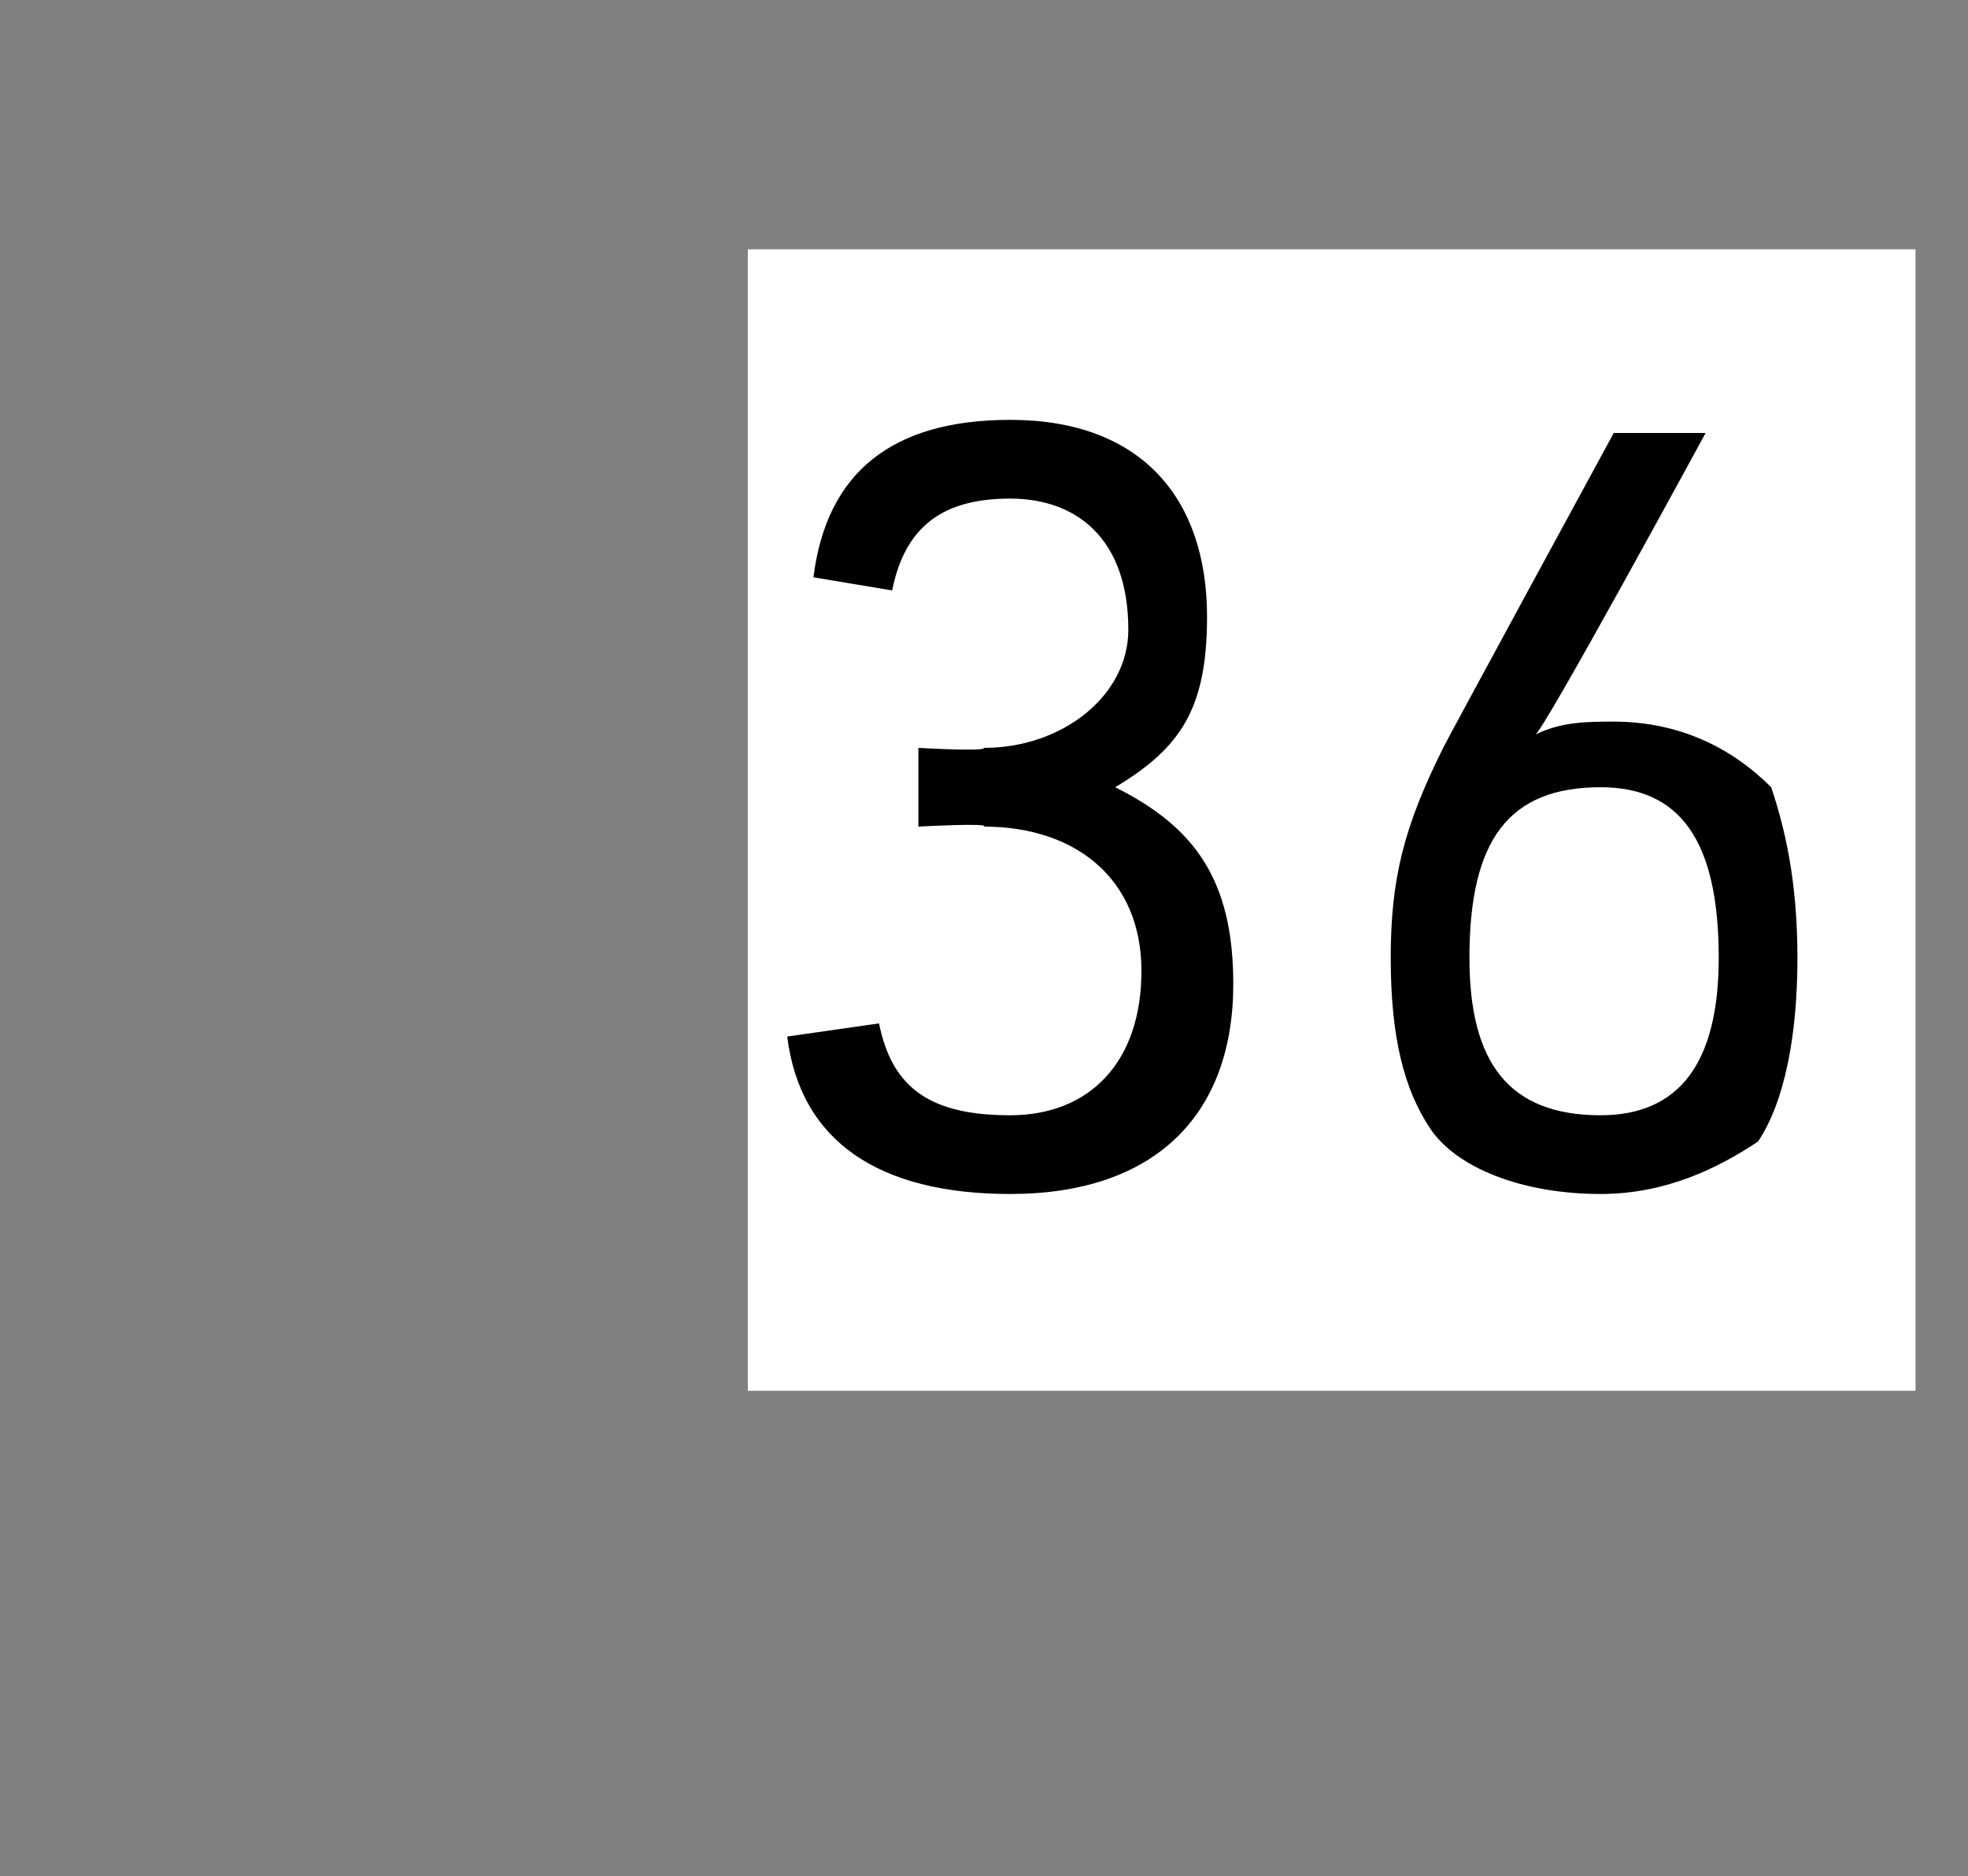
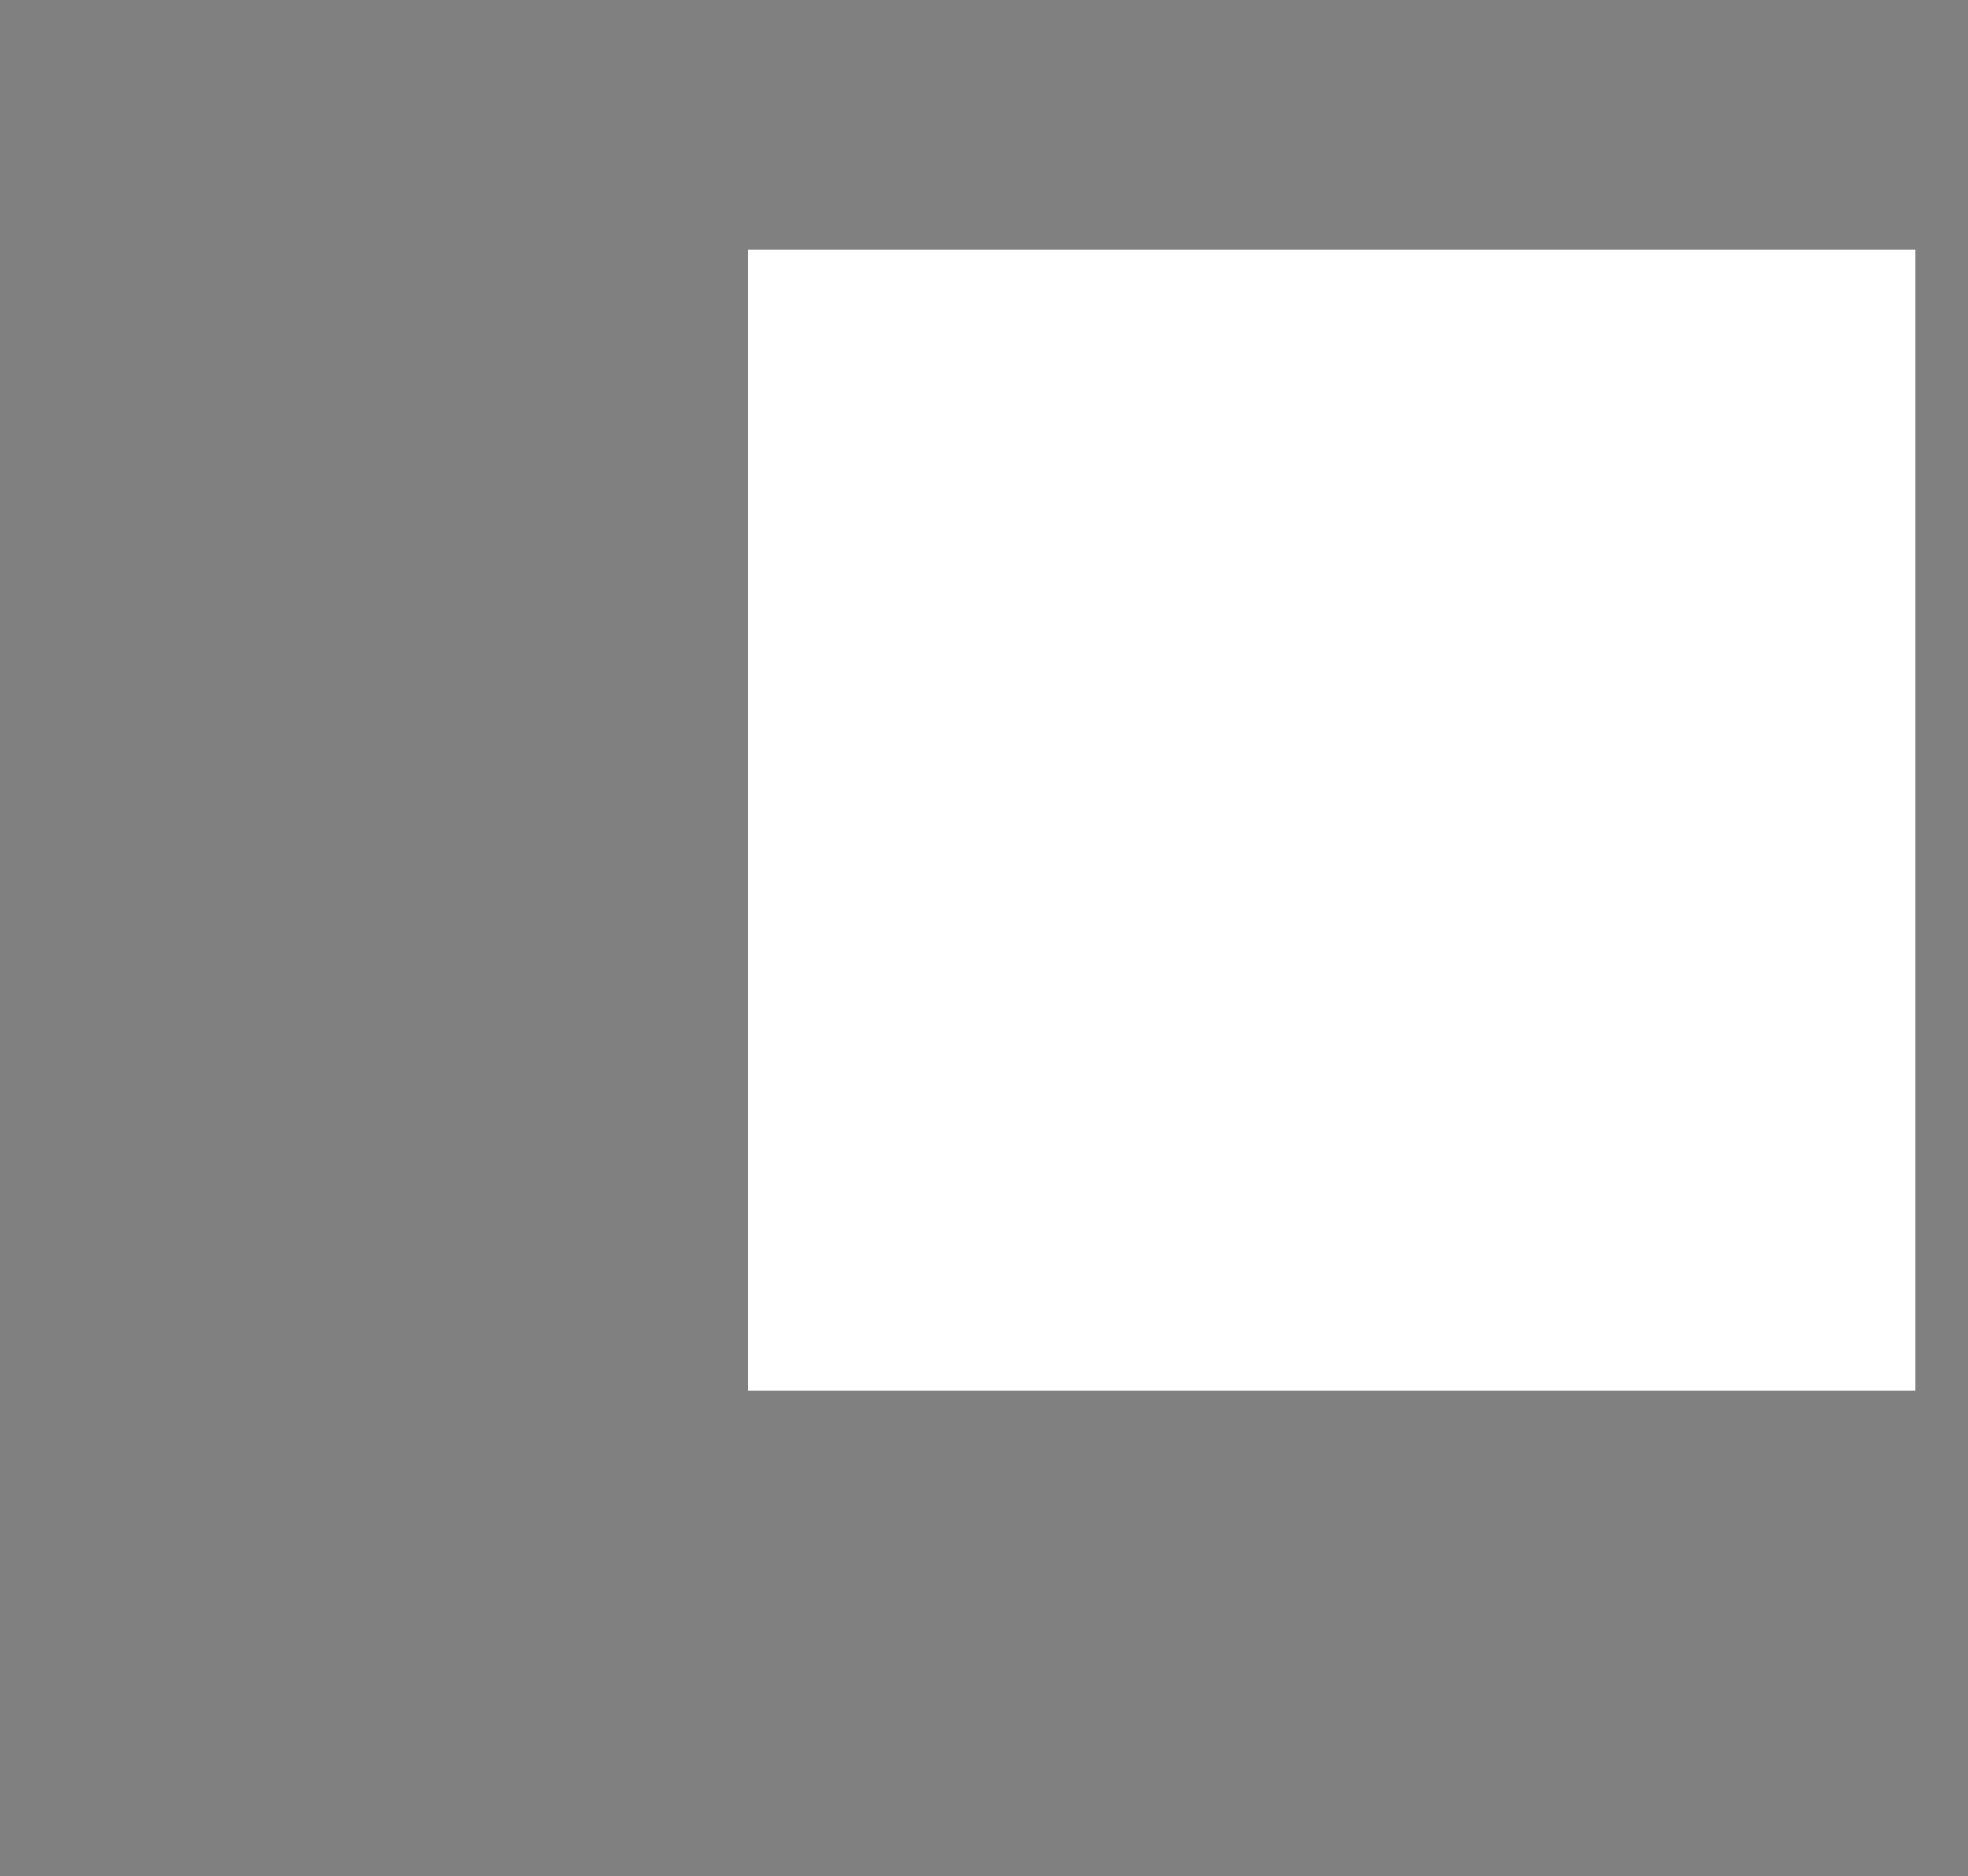
<svg xmlns="http://www.w3.org/2000/svg" version="1.1" width="15px" height="14.3px" viewBox="0 -3 15 14.3" style="top:-3px">
  <rect x="0" y="-3" width="15" height="14.3" fill="#808080" stroke="none" />
  <desc>36</desc>
  <defs />
  <g class="svg-paragraph-shading">
    <rect class="svg-paragraph-shade" x="5.7" y="-1.1" width="8.9" height="8.7" style="fill:#ffffff;" />
  </g>
  <g id="Polygon42154">
-     <path d="M 7 2.7 C 7 2.7 7.51 2.73 7.5 2.7 C 8.1 2.7 8.6 2.3 8.6 1.8 C 8.6 1.1 8.2 0.8 7.7 0.8 C 7.2 0.8 6.9 1 6.8 1.5 C 6.8 1.5 6.2 1.4 6.2 1.4 C 6.3 0.6 6.8 0.2 7.7 0.2 C 8.7 0.2 9.2 0.8 9.2 1.7 C 9.2 2.4 9 2.7 8.5 3 C 9.1 3.3 9.4 3.7 9.4 4.5 C 9.4 5.5 8.8 6.1 7.7 6.1 C 6.7 6.1 6.1 5.7 6 4.9 C 6 4.9 6.7 4.8 6.7 4.8 C 6.8 5.3 7.1 5.5 7.7 5.5 C 8.3 5.5 8.7 5.1 8.7 4.4 C 8.7 3.7 8.2 3.3 7.5 3.3 C 7.55 3.27 7 3.3 7 3.3 L 7 2.7 Z M 11.7 2.6 C 11.9 2.5 12.1 2.5 12.3 2.5 C 12.8 2.5 13.2 2.7 13.5 3 C 13.6 3.3 13.7 3.7 13.7 4.3 C 13.7 4.9 13.6 5.4 13.4 5.7 C 13.1 5.9 12.7 6.1 12.2 6.1 C 11.6 6.1 11.1 5.9 10.9 5.6 C 10.7 5.3 10.6 4.9 10.6 4.3 C 10.6 3.7 10.7 3.3 11 2.7 C 11 2.69 12.3 0.3 12.3 0.3 L 13 0.3 C 13 0.3 11.74 2.62 11.7 2.6 Z M 11.2 4.3 C 11.2 5.1 11.5 5.5 12.2 5.5 C 12.8 5.5 13.1 5.1 13.1 4.3 C 13.1 3.4 12.8 3 12.2 3 C 11.5 3 11.2 3.4 11.2 4.3 Z " stroke="none" fill="#000" />
-   </g>
+     </g>
</svg>